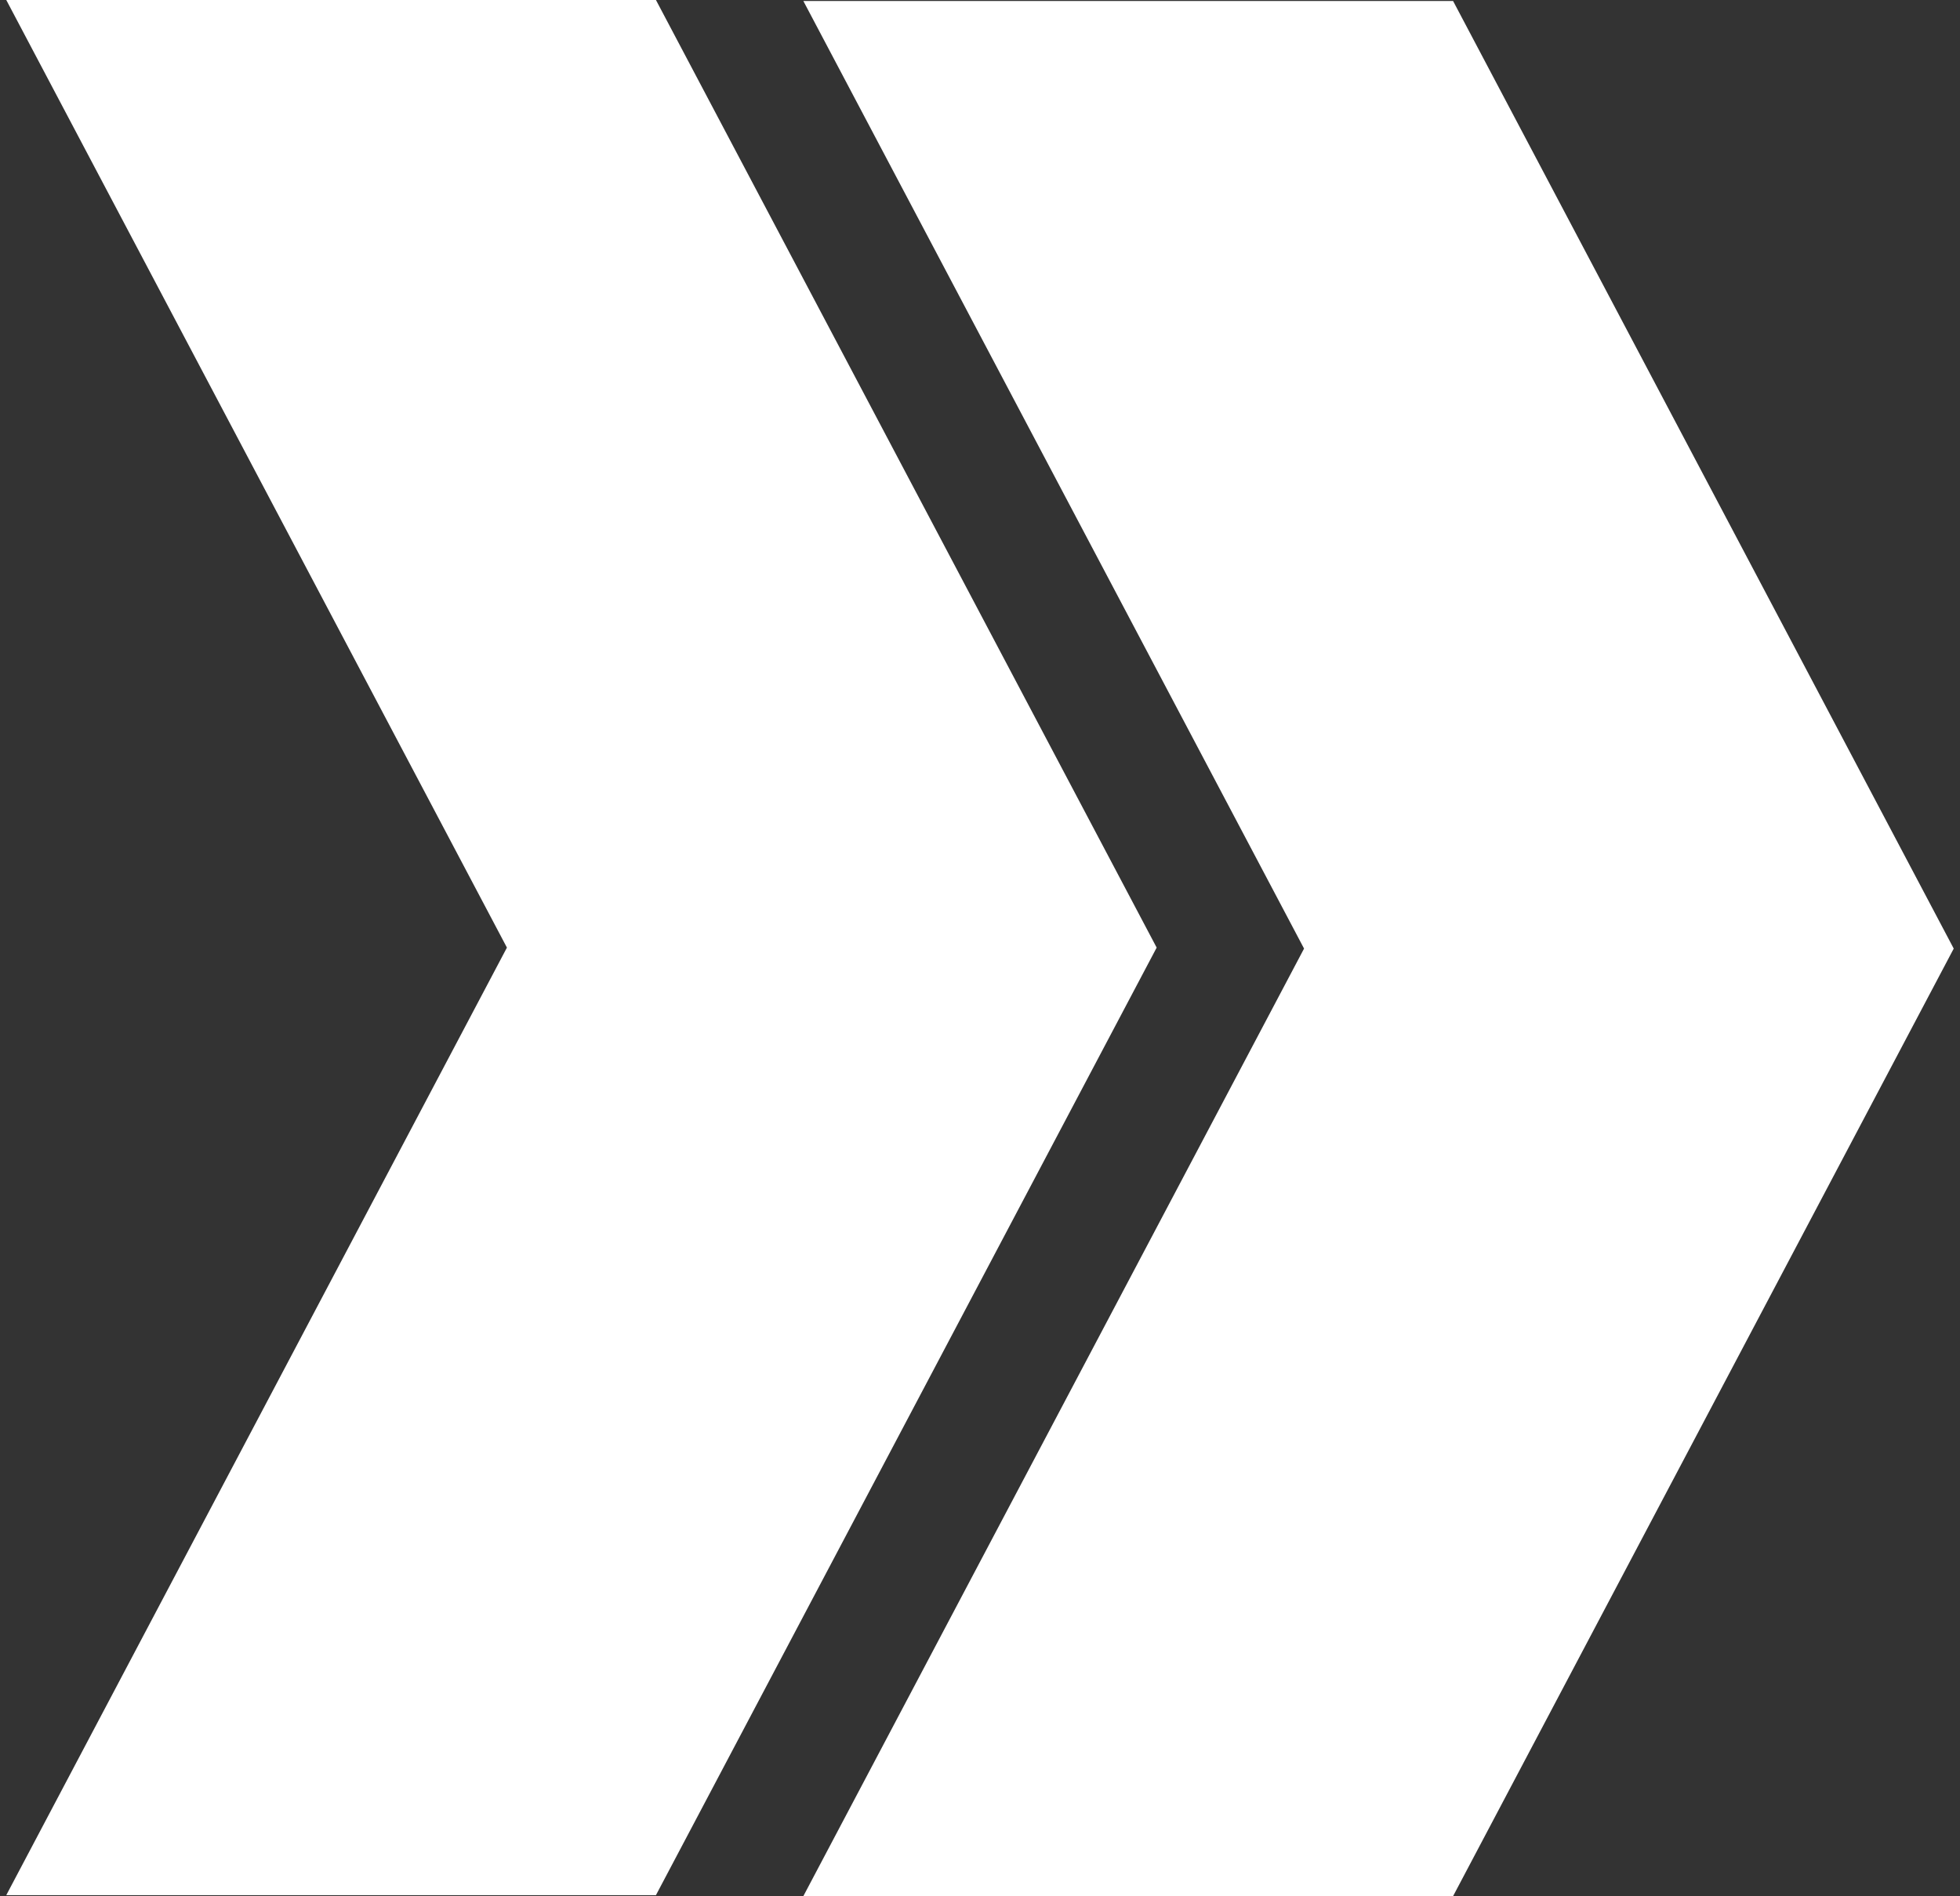
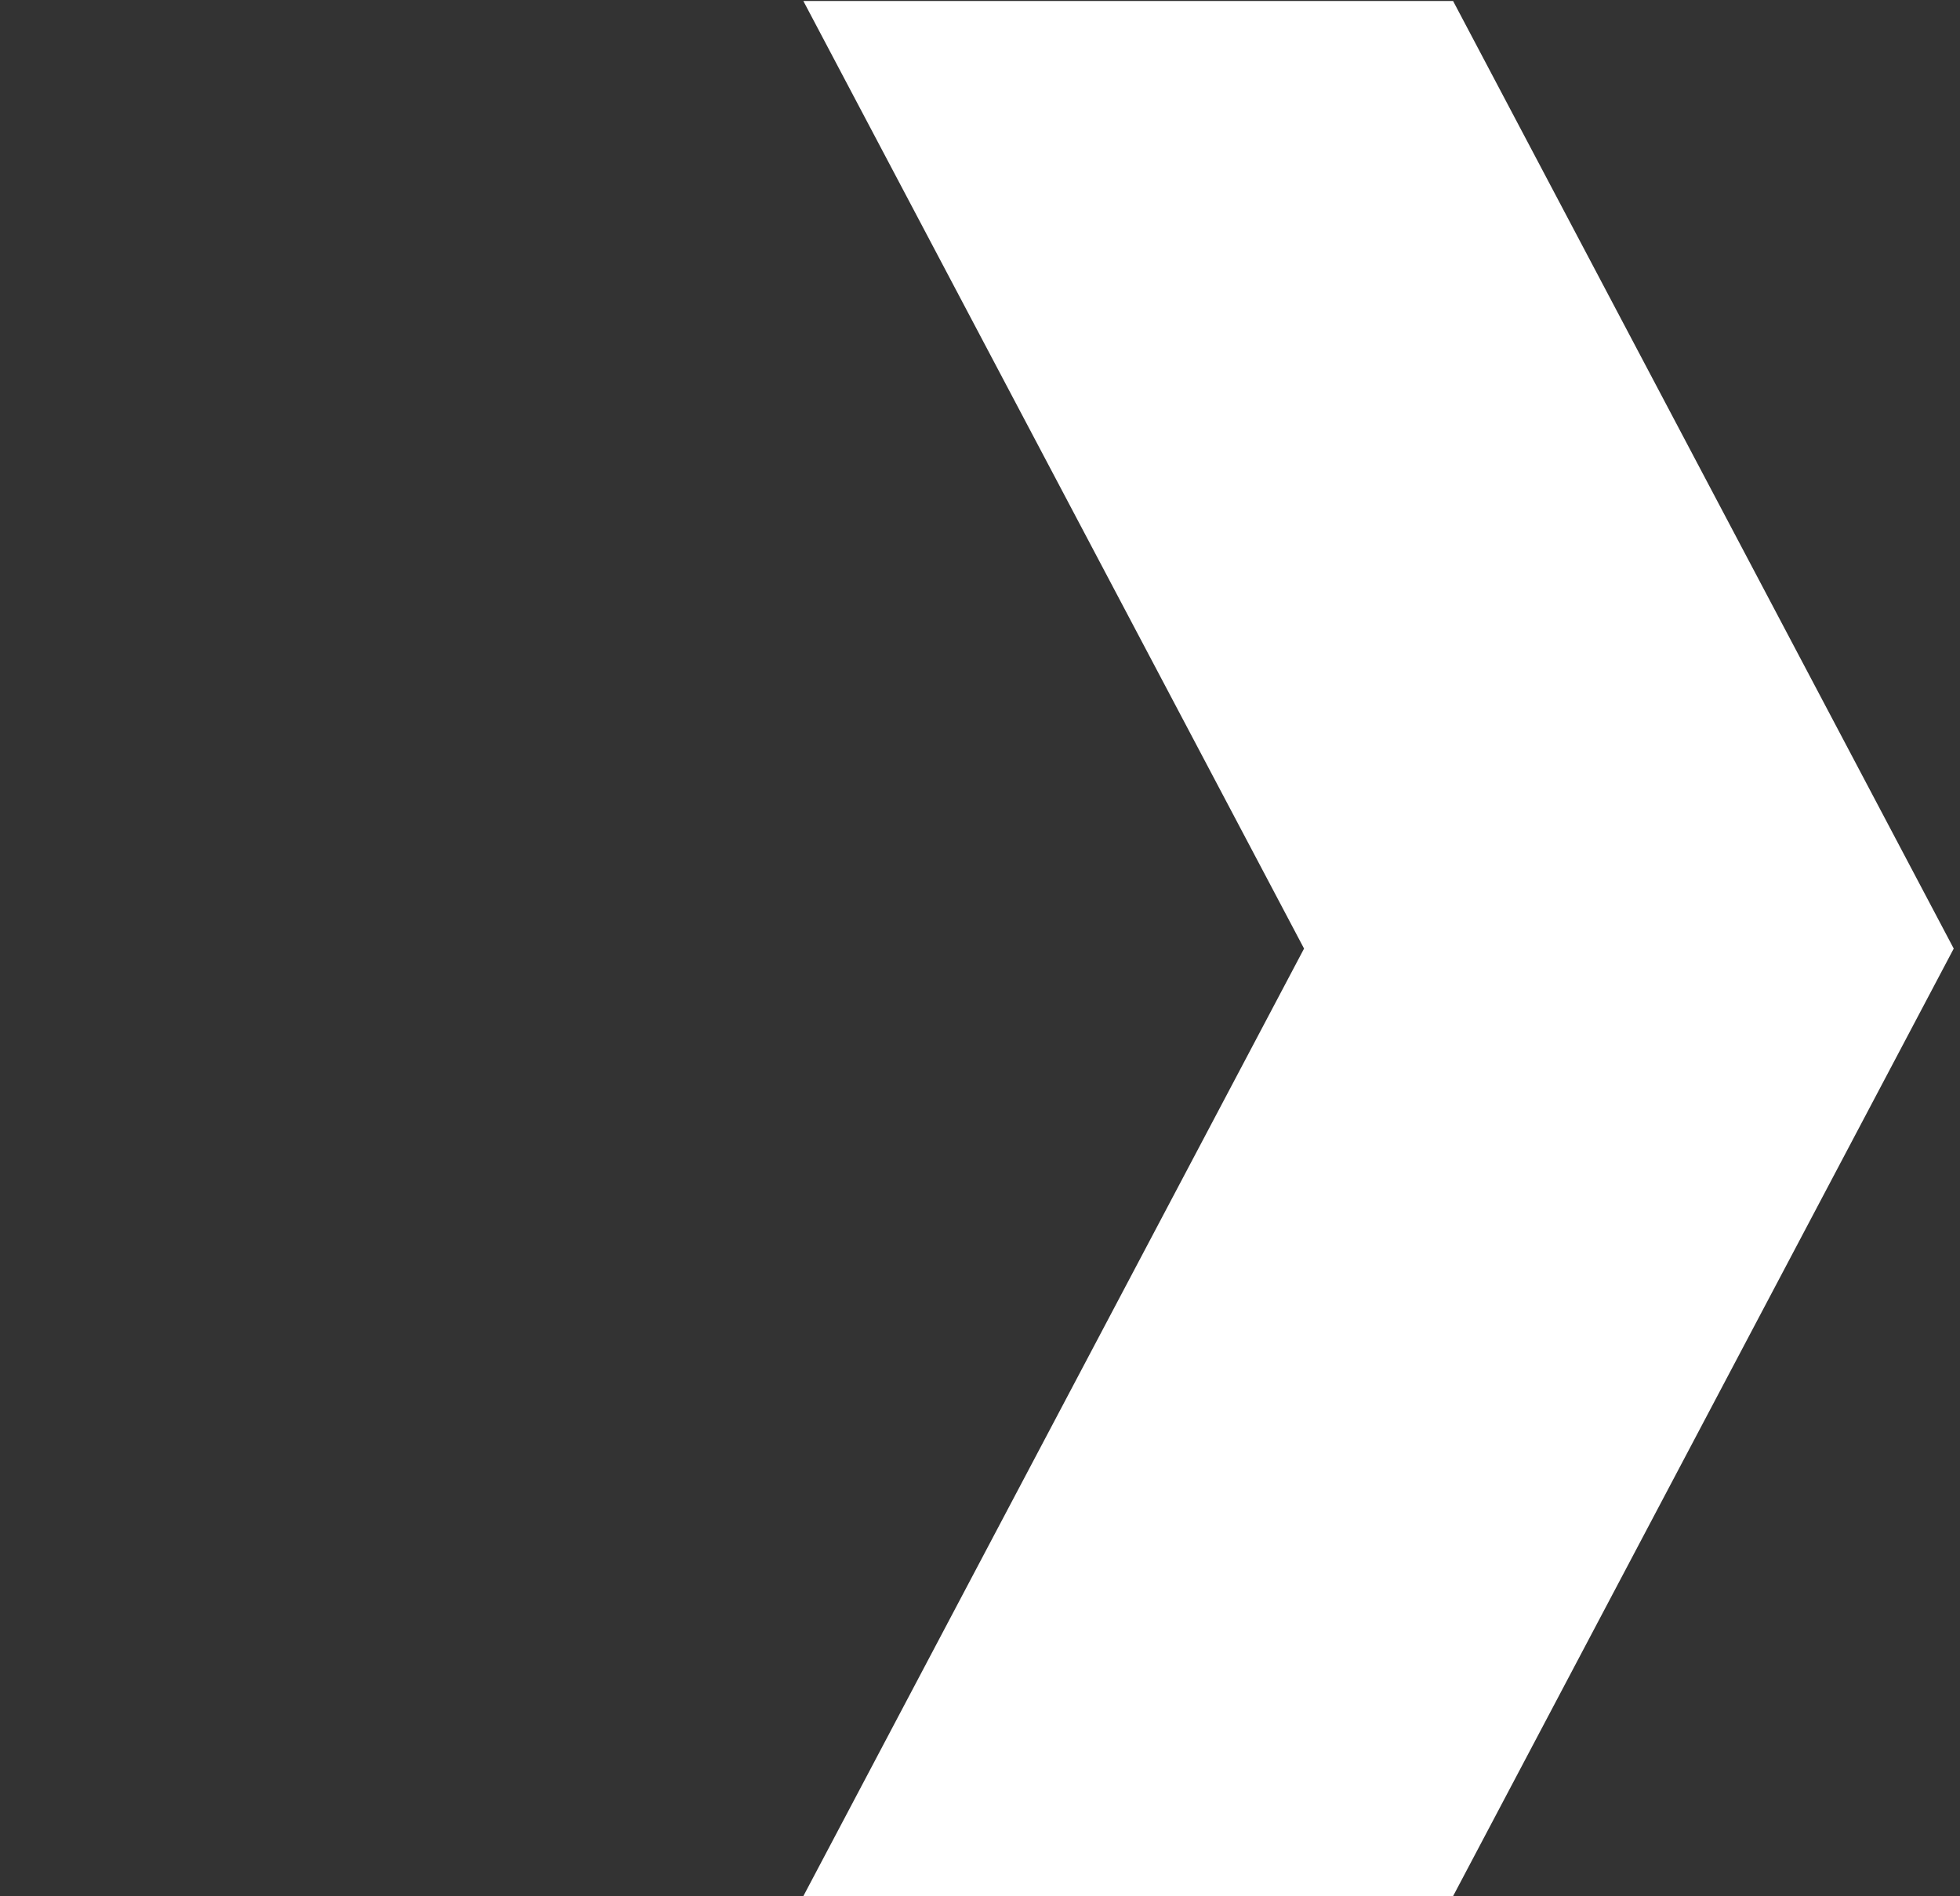
<svg xmlns="http://www.w3.org/2000/svg" id="Layer_1" version="1.1" viewBox="0 0 3000 2903">
  <rect x="0" y="0" width="3000" height="2903" fill="#333333" stroke="none" />
  <defs>
    <style>.st0{fill:#ffffff}</style>
  </defs>
  <path d="M2224.1 1.5h-994.5L1996 1452.3 1229.6 2903h994.5l766.3-1450.7L2224.1 1.5Z" class="st0" />
-   <path d="M1004 0H9.6l766.3 1450.8L9.6 2901.5H1004l766.4-1450.7L1004 0Z" class="st0" />
</svg>